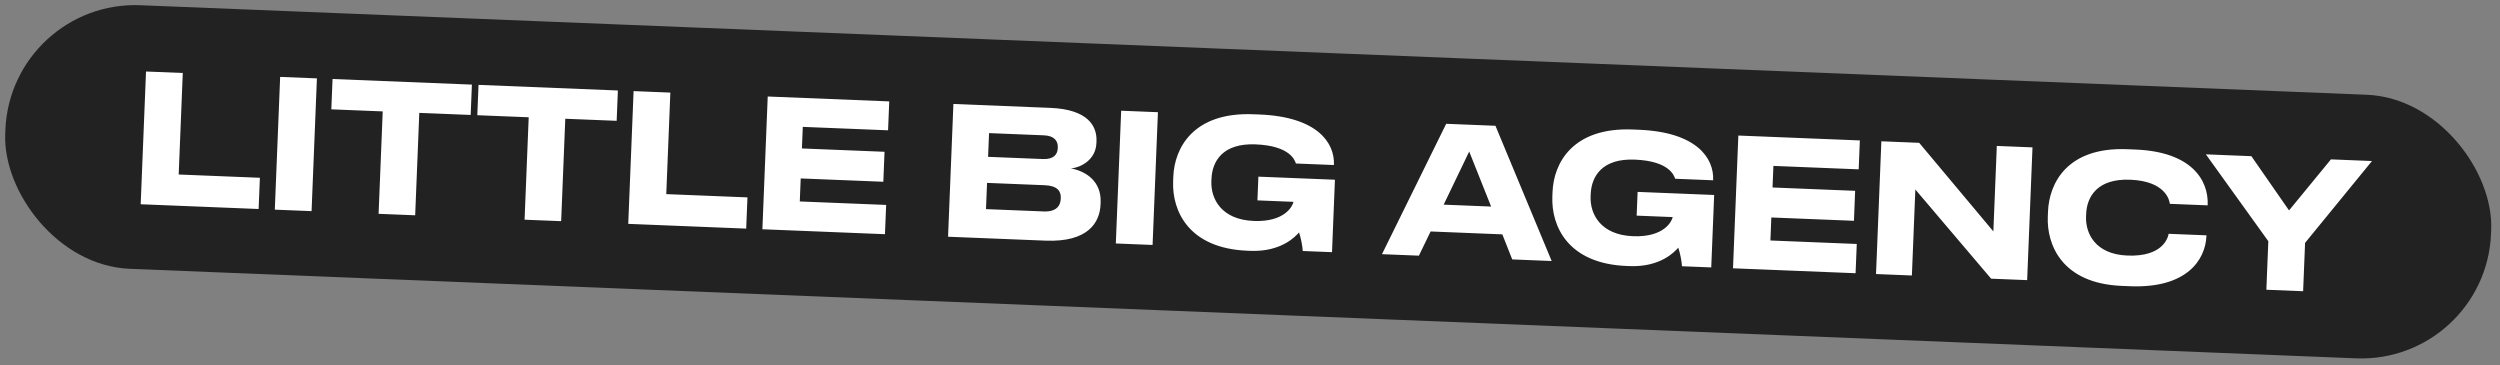
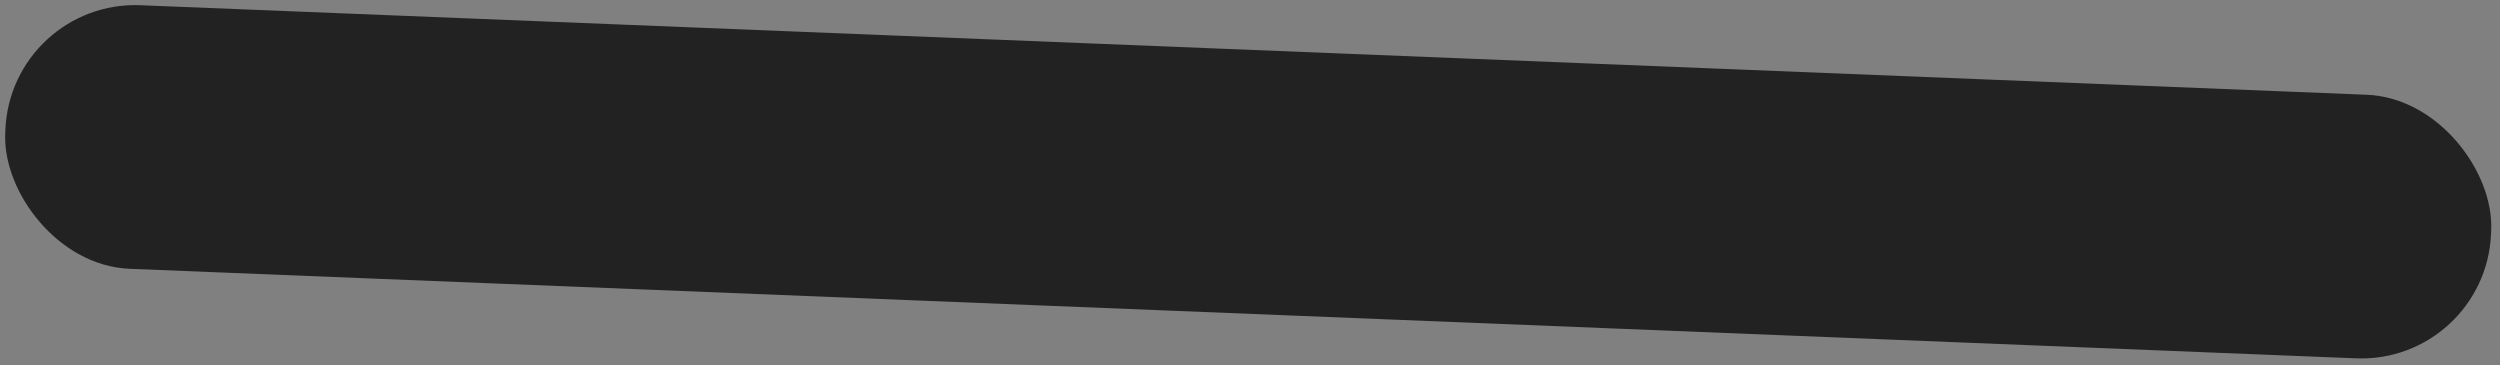
<svg xmlns="http://www.w3.org/2000/svg" width="616" height="90" viewBox="0 0 616 90" fill="none">
  <rect x="0" y="0" width="616" height="90" fill="#808080" stroke="none" />
  <rect x="2.612" width="613" height="65" rx="32" transform="rotate(2.303 2.612 0)" fill="#222222" />
-   <path d="M35.979 17.619L34.664 50.328L63.724 51.497L64.034 43.803L44.03 42.999L45.036 17.983L35.979 17.619ZM78.087 19.312L69.03 18.948L67.714 51.658L76.771 52.022L78.087 19.312ZM81.639 26.941L94.301 27.45L93.286 52.686L102.299 53.048L103.314 27.813L115.976 28.322L116.276 20.848L81.94 19.467L81.639 26.941ZM117.609 28.388L130.271 28.897L129.256 54.133L138.269 54.495L139.284 29.259L151.946 29.769L152.246 22.295L117.91 20.914L117.609 28.388ZM156.117 22.45L154.802 55.16L183.862 56.329L184.172 48.635L164.168 47.83L165.174 22.815L156.117 22.45ZM189.168 23.779L187.852 56.489L218.056 57.704L218.346 50.494L197.067 49.638L197.295 43.966L217.651 44.785L217.948 37.399L197.592 36.58L197.806 31.261L218.821 32.106L219.108 24.984L189.168 23.779ZM233.603 58.329L257.608 59.294C268.115 59.717 270.998 54.813 271.177 50.372L271.196 49.889C271.407 44.657 267.544 42.168 263.872 41.492C266.346 41.283 269.991 39.36 270.155 35.271L270.174 34.788C270.321 31.139 268.155 26.956 258.791 26.579L234.918 25.619L233.603 58.329ZM257.198 33.341C259.88 33.449 260.706 34.803 260.643 36.386L260.639 36.474C260.577 38.013 259.689 39.298 256.963 39.188L243.466 38.645L243.701 32.798L257.198 33.341ZM257.408 45.635C260.618 45.764 261.442 47.163 261.377 48.789L261.37 48.965C261.302 50.636 260.358 52.227 257.148 52.098L242.948 51.527L243.208 45.064L257.408 45.635ZM285.312 27.646L276.255 27.282L274.94 59.991L283.996 60.356L285.312 27.646ZM320.082 57.271C320.479 58.344 320.957 60.697 320.999 61.844L328.209 62.134L328.927 44.284L310.066 43.526L309.831 49.373L318.712 49.73C318.541 50.692 316.66 54.756 308.923 54.444C300.877 54.121 298.313 48.91 298.484 44.645L298.507 44.074C298.684 39.677 301.328 35.248 309.373 35.571C317.815 35.911 319.038 39.439 319.312 40.286L328.676 40.663L328.68 40.575C328.896 35.212 324.618 28.786 310.374 28.214L308.879 28.154C293.975 27.554 289.387 36.529 289.107 43.475L289.06 44.662C288.764 52.005 292.93 61.199 307.351 61.779L308.054 61.807C315.792 62.119 319.298 58.164 320.082 57.271ZM372.614 63.919L382.33 64.31L368.478 30.991L356.343 30.503L340.52 62.629L349.62 62.995L352.502 57.034L370.176 57.745L372.614 63.919ZM355.718 50.426L362.013 37.336L367.413 50.896L355.718 50.426ZM413.524 61.029C413.921 62.102 414.399 64.455 414.441 65.602L421.651 65.891L422.369 48.042L403.508 47.283L403.273 53.131L412.154 53.488C411.983 54.45 410.102 58.514 402.364 58.202C394.319 57.879 391.754 52.667 391.926 48.403L391.949 47.831C392.125 43.435 394.77 39.006 402.815 39.329C411.256 39.669 412.479 43.197 412.754 44.044L422.118 44.421L422.122 44.333C422.337 38.969 418.06 32.544 403.816 31.971L402.321 31.911C387.417 31.312 382.828 40.287 382.549 47.233L382.501 48.42C382.206 55.762 386.372 64.957 400.792 65.537L401.496 65.565C409.234 65.876 412.739 61.922 413.524 61.029ZM428.328 33.398L427.012 66.107L457.216 67.322L457.506 60.112L436.227 59.256L436.455 53.584L456.811 54.403L457.108 47.017L436.752 46.198L436.966 40.879L457.981 41.724L458.267 34.602L428.328 33.398ZM490.61 68.665L499.49 69.022L500.806 36.312L492.013 35.959L491.166 57.018L472.888 35.19L463.568 34.815L462.252 67.524L471.089 67.88L471.942 46.689L490.61 68.665ZM524.849 70.526C538.742 71.085 543.427 64.095 543.667 58.116L543.673 57.984L534.352 57.609C534.18 58.615 532.889 63.319 524.185 62.969C516.183 62.648 513.84 57.401 514.003 53.356L514.027 52.741C514.204 48.344 516.89 43.961 524.892 44.283C533.553 44.631 534.554 49.295 534.649 50.224L543.97 50.598L543.973 50.51C544.222 44.311 539.921 37.401 526.204 36.849L524.181 36.768C509.233 36.167 504.904 45.284 504.63 52.099L504.577 53.418C504.308 60.1 507.879 69.844 522.827 70.445L524.849 70.526ZM567.969 59.842L584.457 39.676L574.345 39.27L564.019 51.845L554.737 38.481L543.526 38.03L558.914 59.434L558.433 71.392L567.49 71.757L567.969 59.842Z" fill="white" />
</svg>